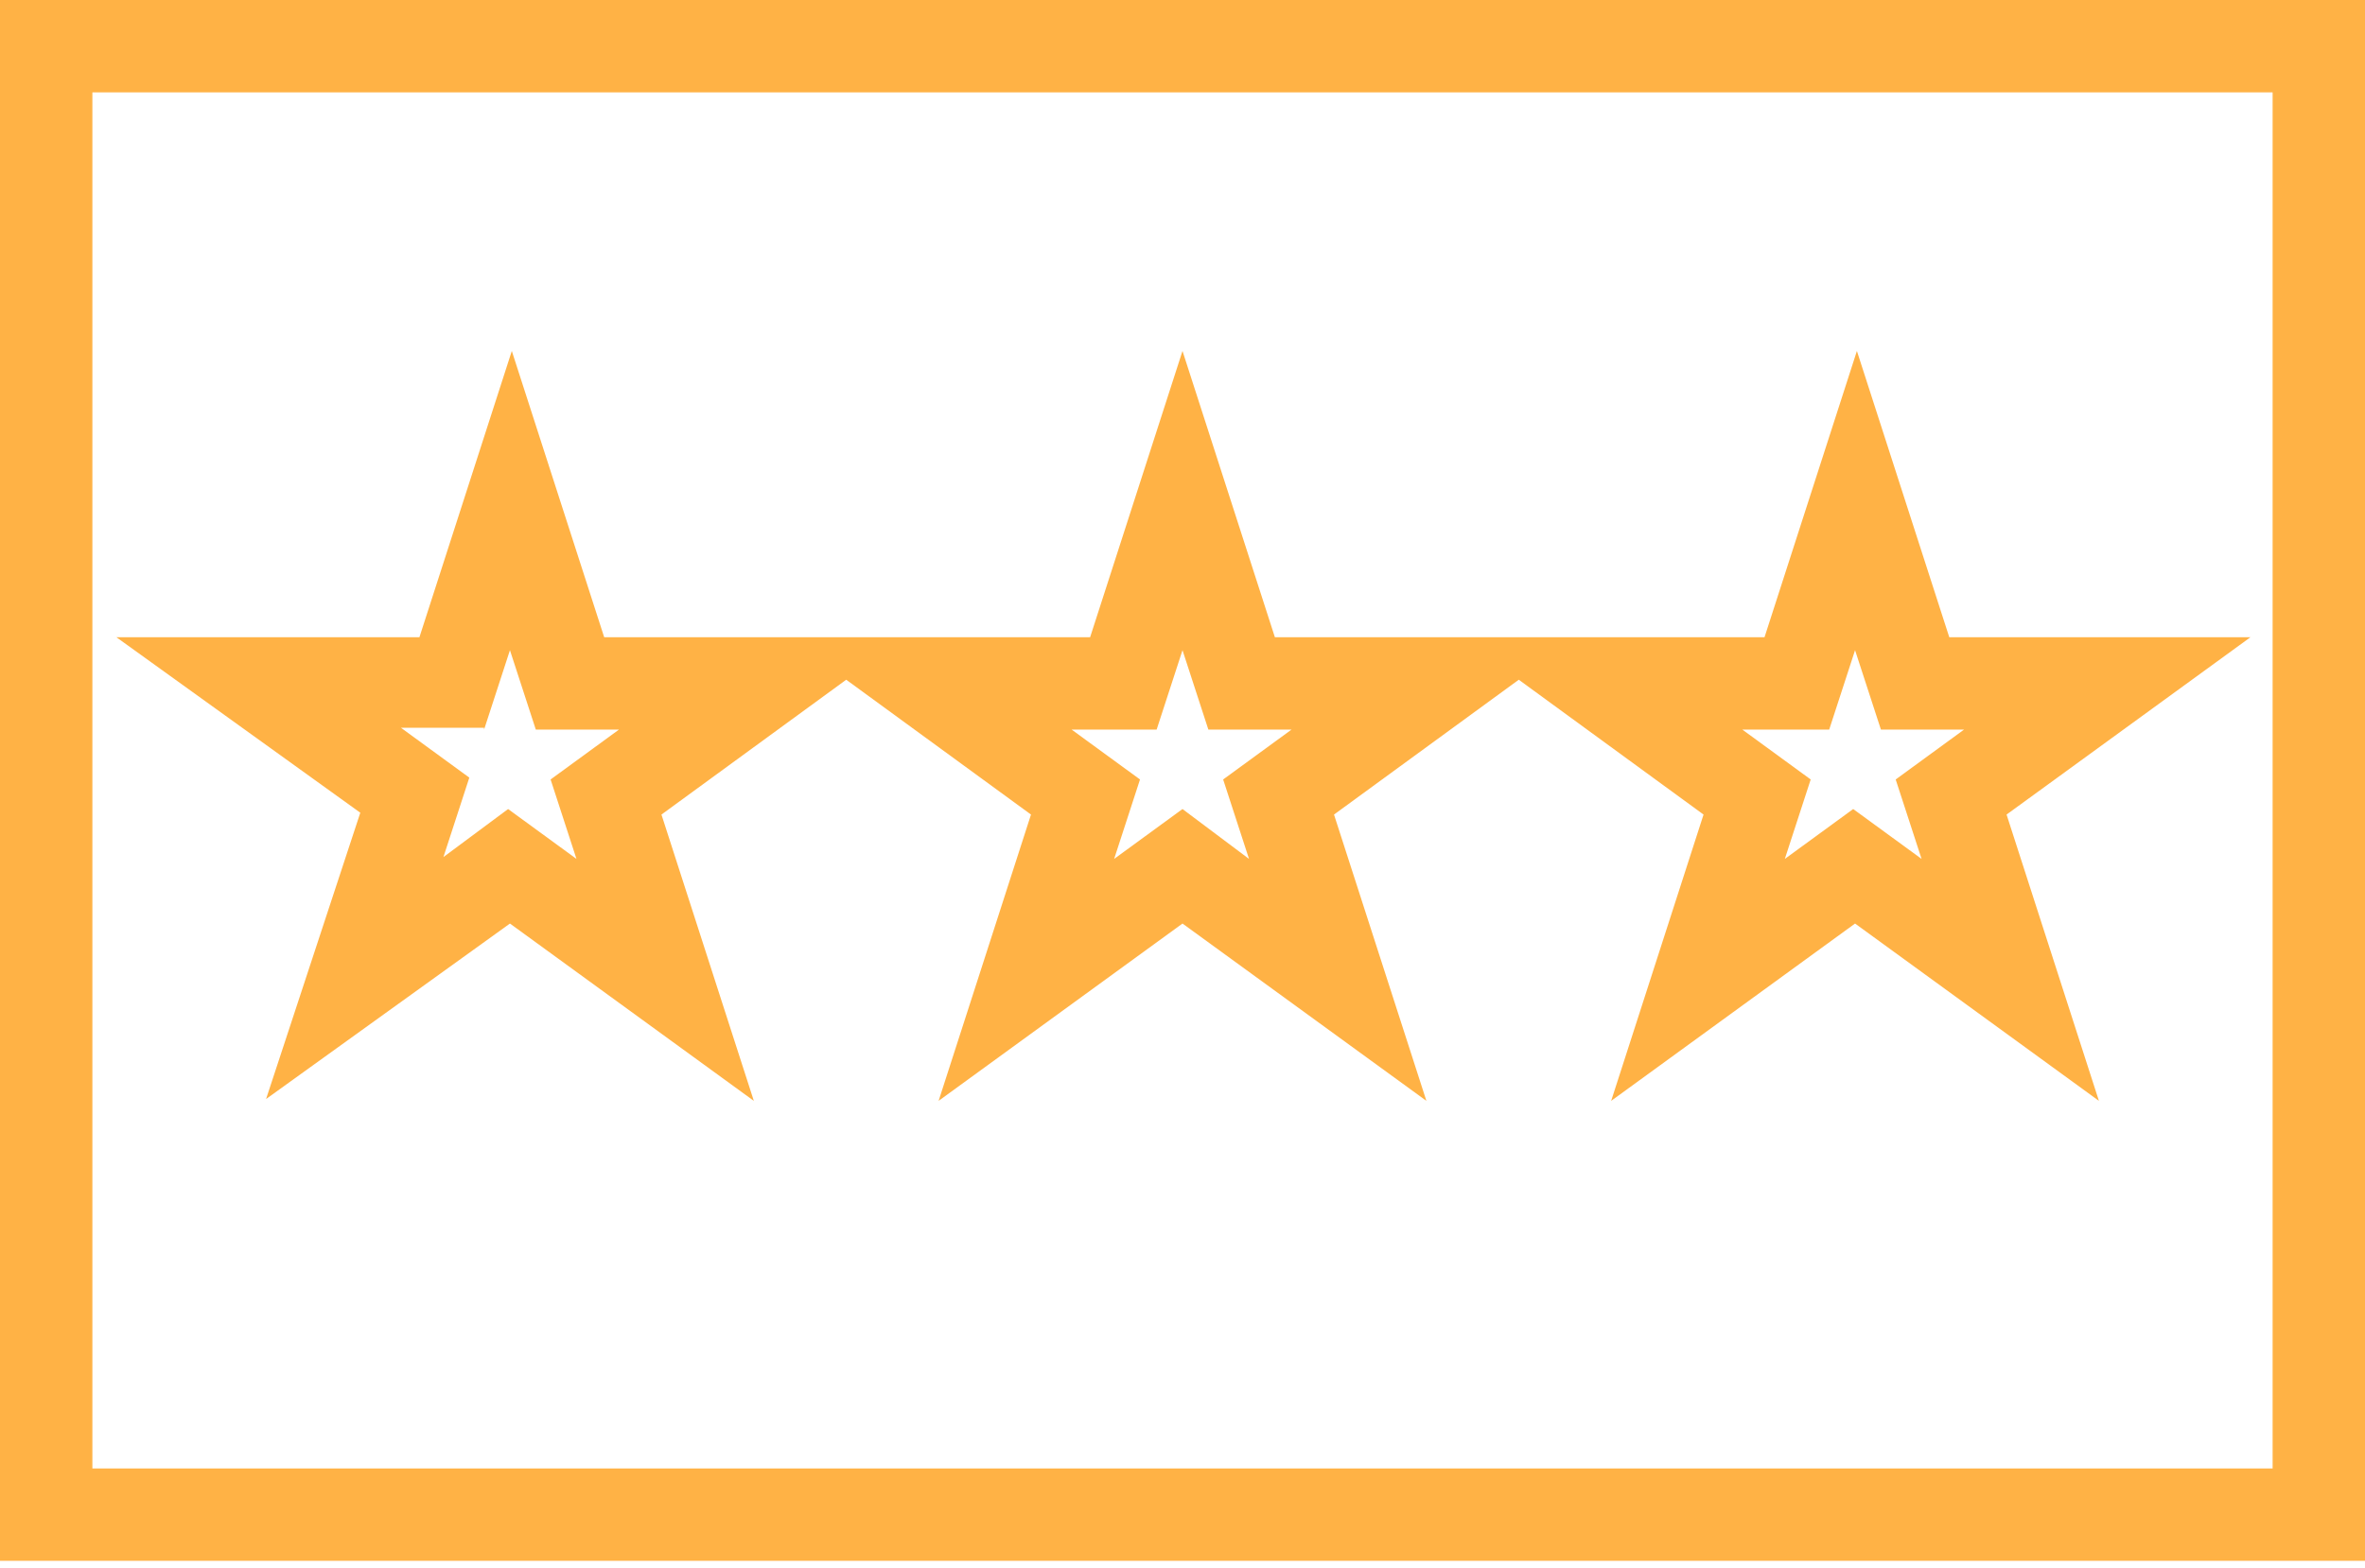
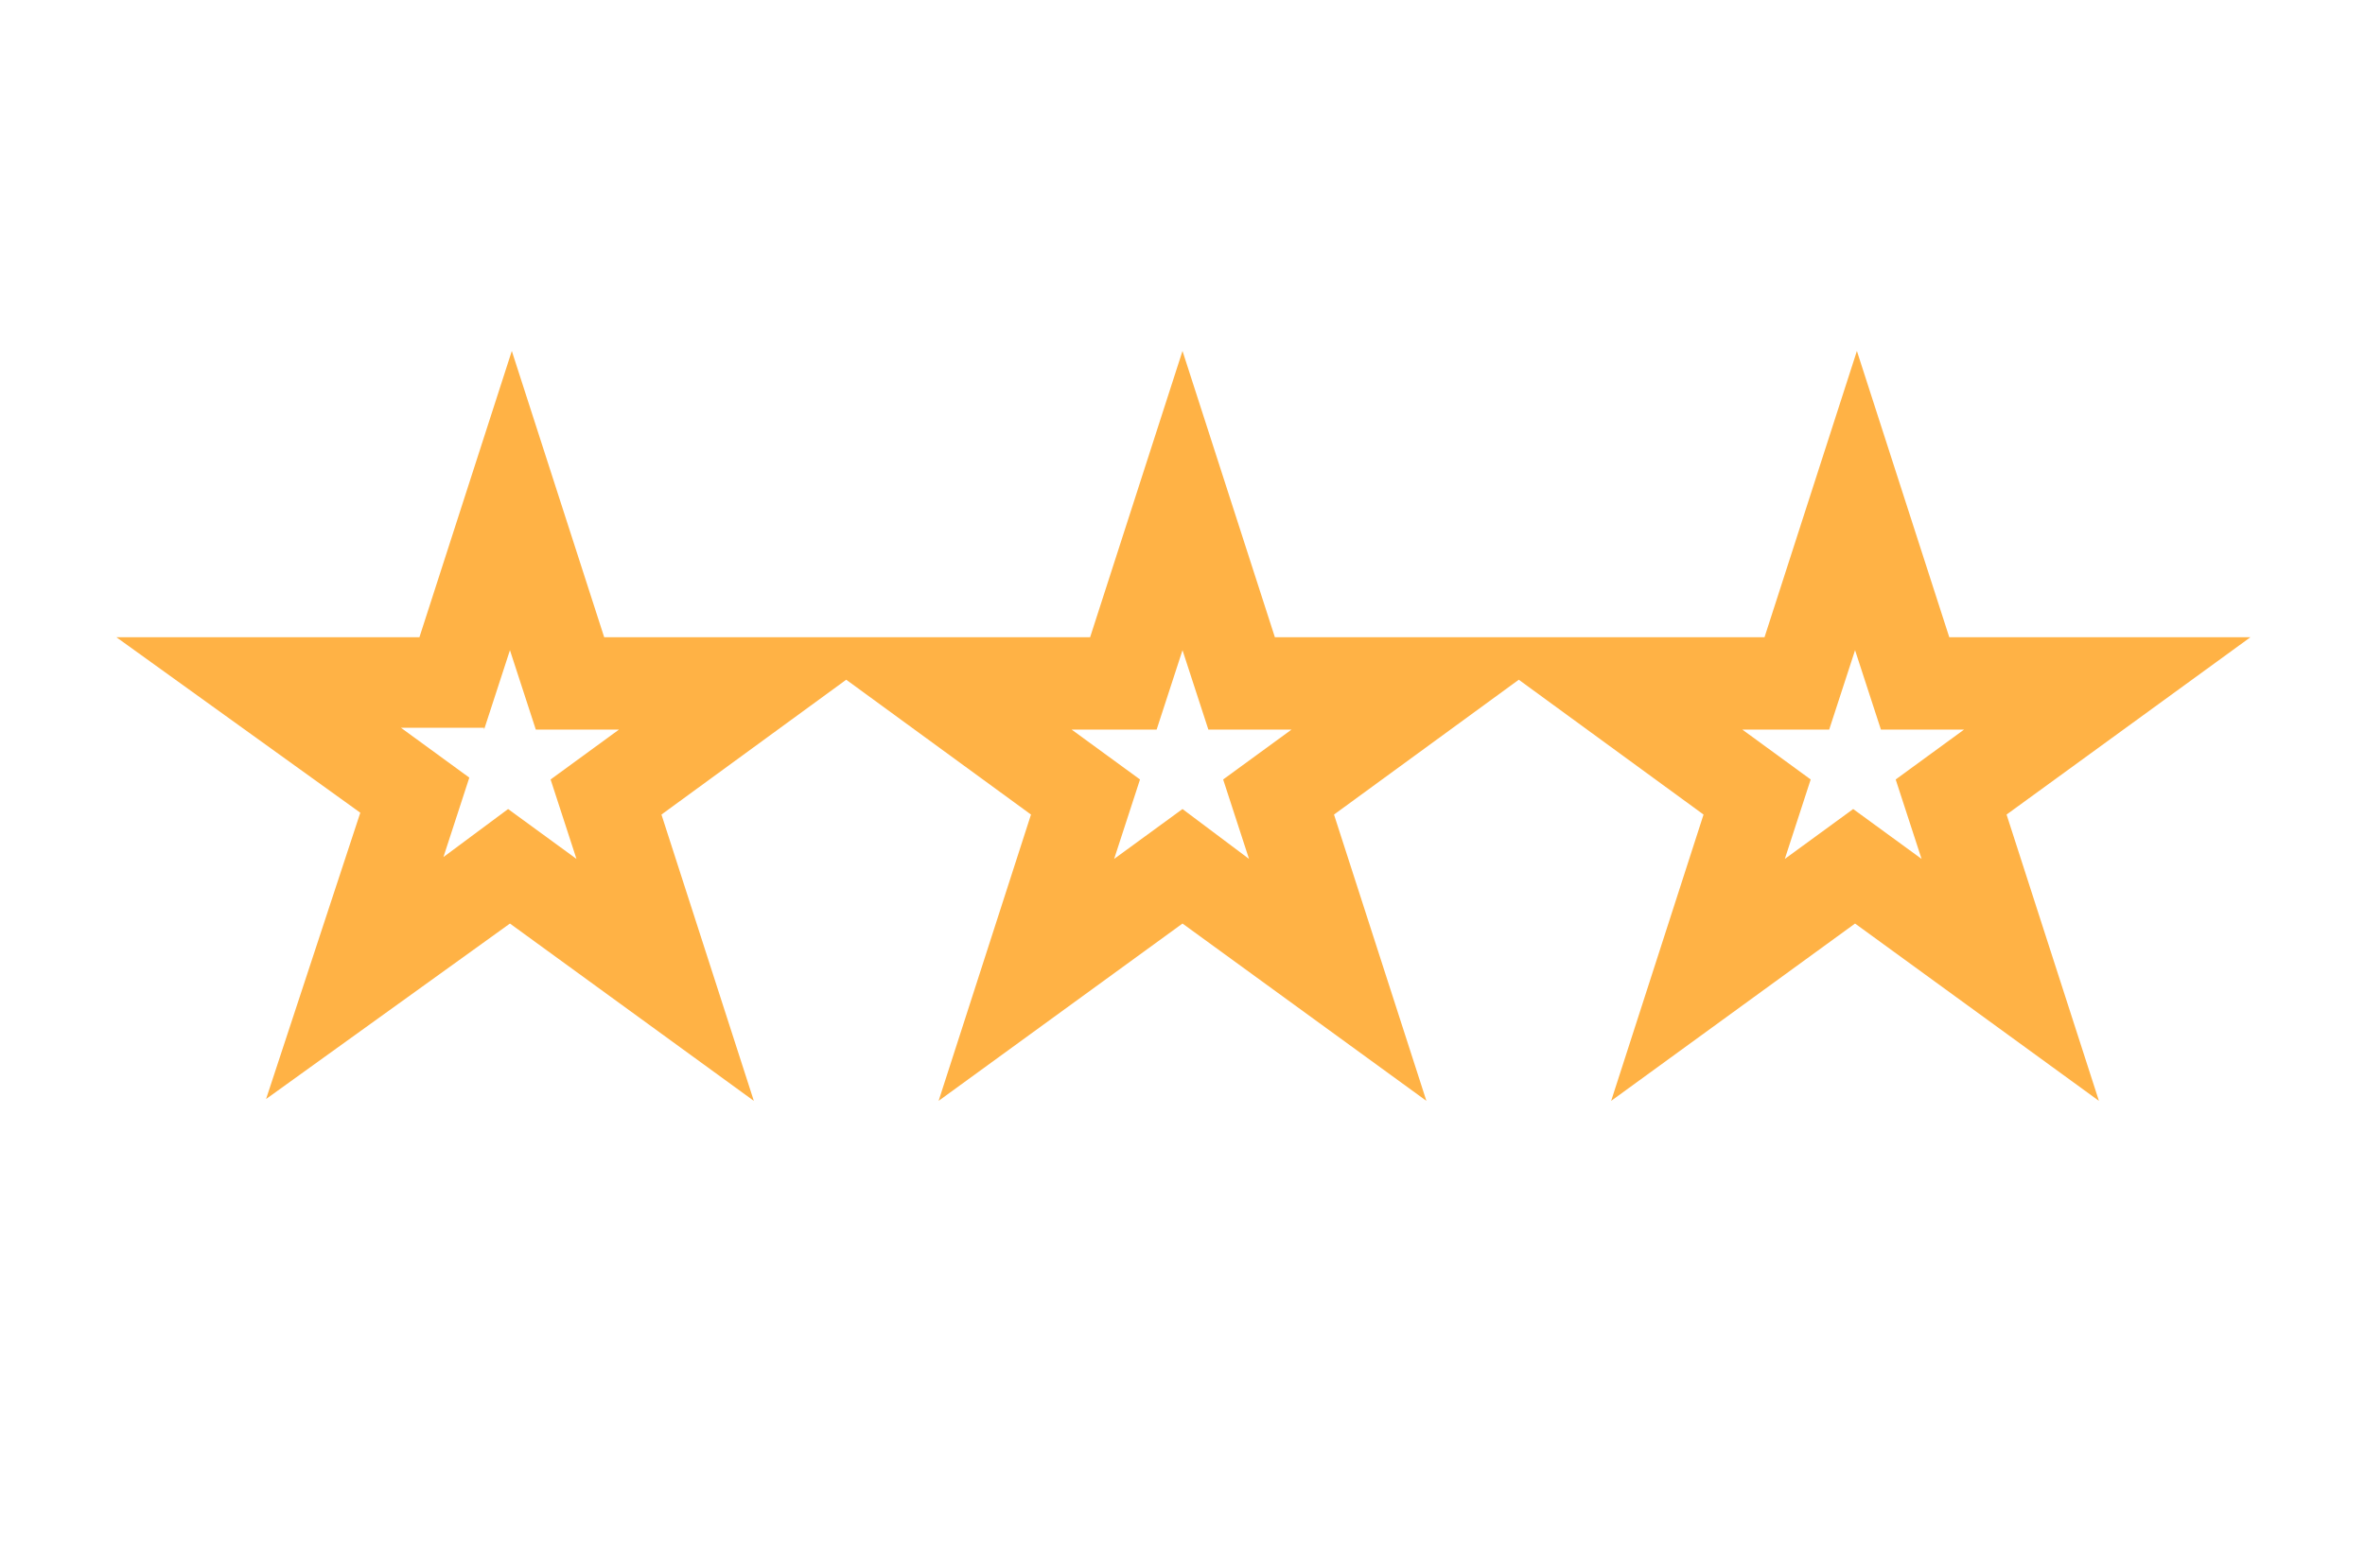
<svg xmlns="http://www.w3.org/2000/svg" width="95" height="63" viewBox="0 0 95 63" fill="none">
-   <path d="M0 0V62.715H95V0H0ZM91.289 59.004H3.711V3.711H91.289V59.004Z" fill="#FFB245" />
  <path d="M10.688 44.16L20.484 37.109L30.281 44.234L26.57 32.73L33.992 27.312L41.414 32.73L37.703 44.234L47.5 37.109L57.297 44.234L53.586 32.73L61.008 27.312L68.43 32.73L64.719 44.234L74.516 37.109L84.312 44.234L80.602 32.73L90.398 25.605H78.301L74.59 14.102L70.879 25.605H63.457H58.781H51.211L47.5 14.102L43.789 25.605H36.367H31.691H24.27L20.559 14.102L16.848 25.605H4.676L14.473 32.656L10.688 44.16ZM73.477 29.316L74.516 26.125L75.555 29.316H78.894L76.148 31.32L77.188 34.512L74.441 32.508L71.695 34.512L72.734 31.32L69.988 29.316H73.477ZM46.461 29.316L47.5 26.125L48.539 29.316H51.879L49.133 31.32L50.172 34.512L47.5 32.508L44.754 34.512L45.793 31.32L43.047 29.316H46.461ZM19.445 29.316L20.484 26.125L21.523 29.316H24.863L22.117 31.32L23.156 34.512L20.41 32.508L17.812 34.438L18.852 31.246L16.105 29.242H19.445V29.316Z" fill="#FFB245" />
</svg>